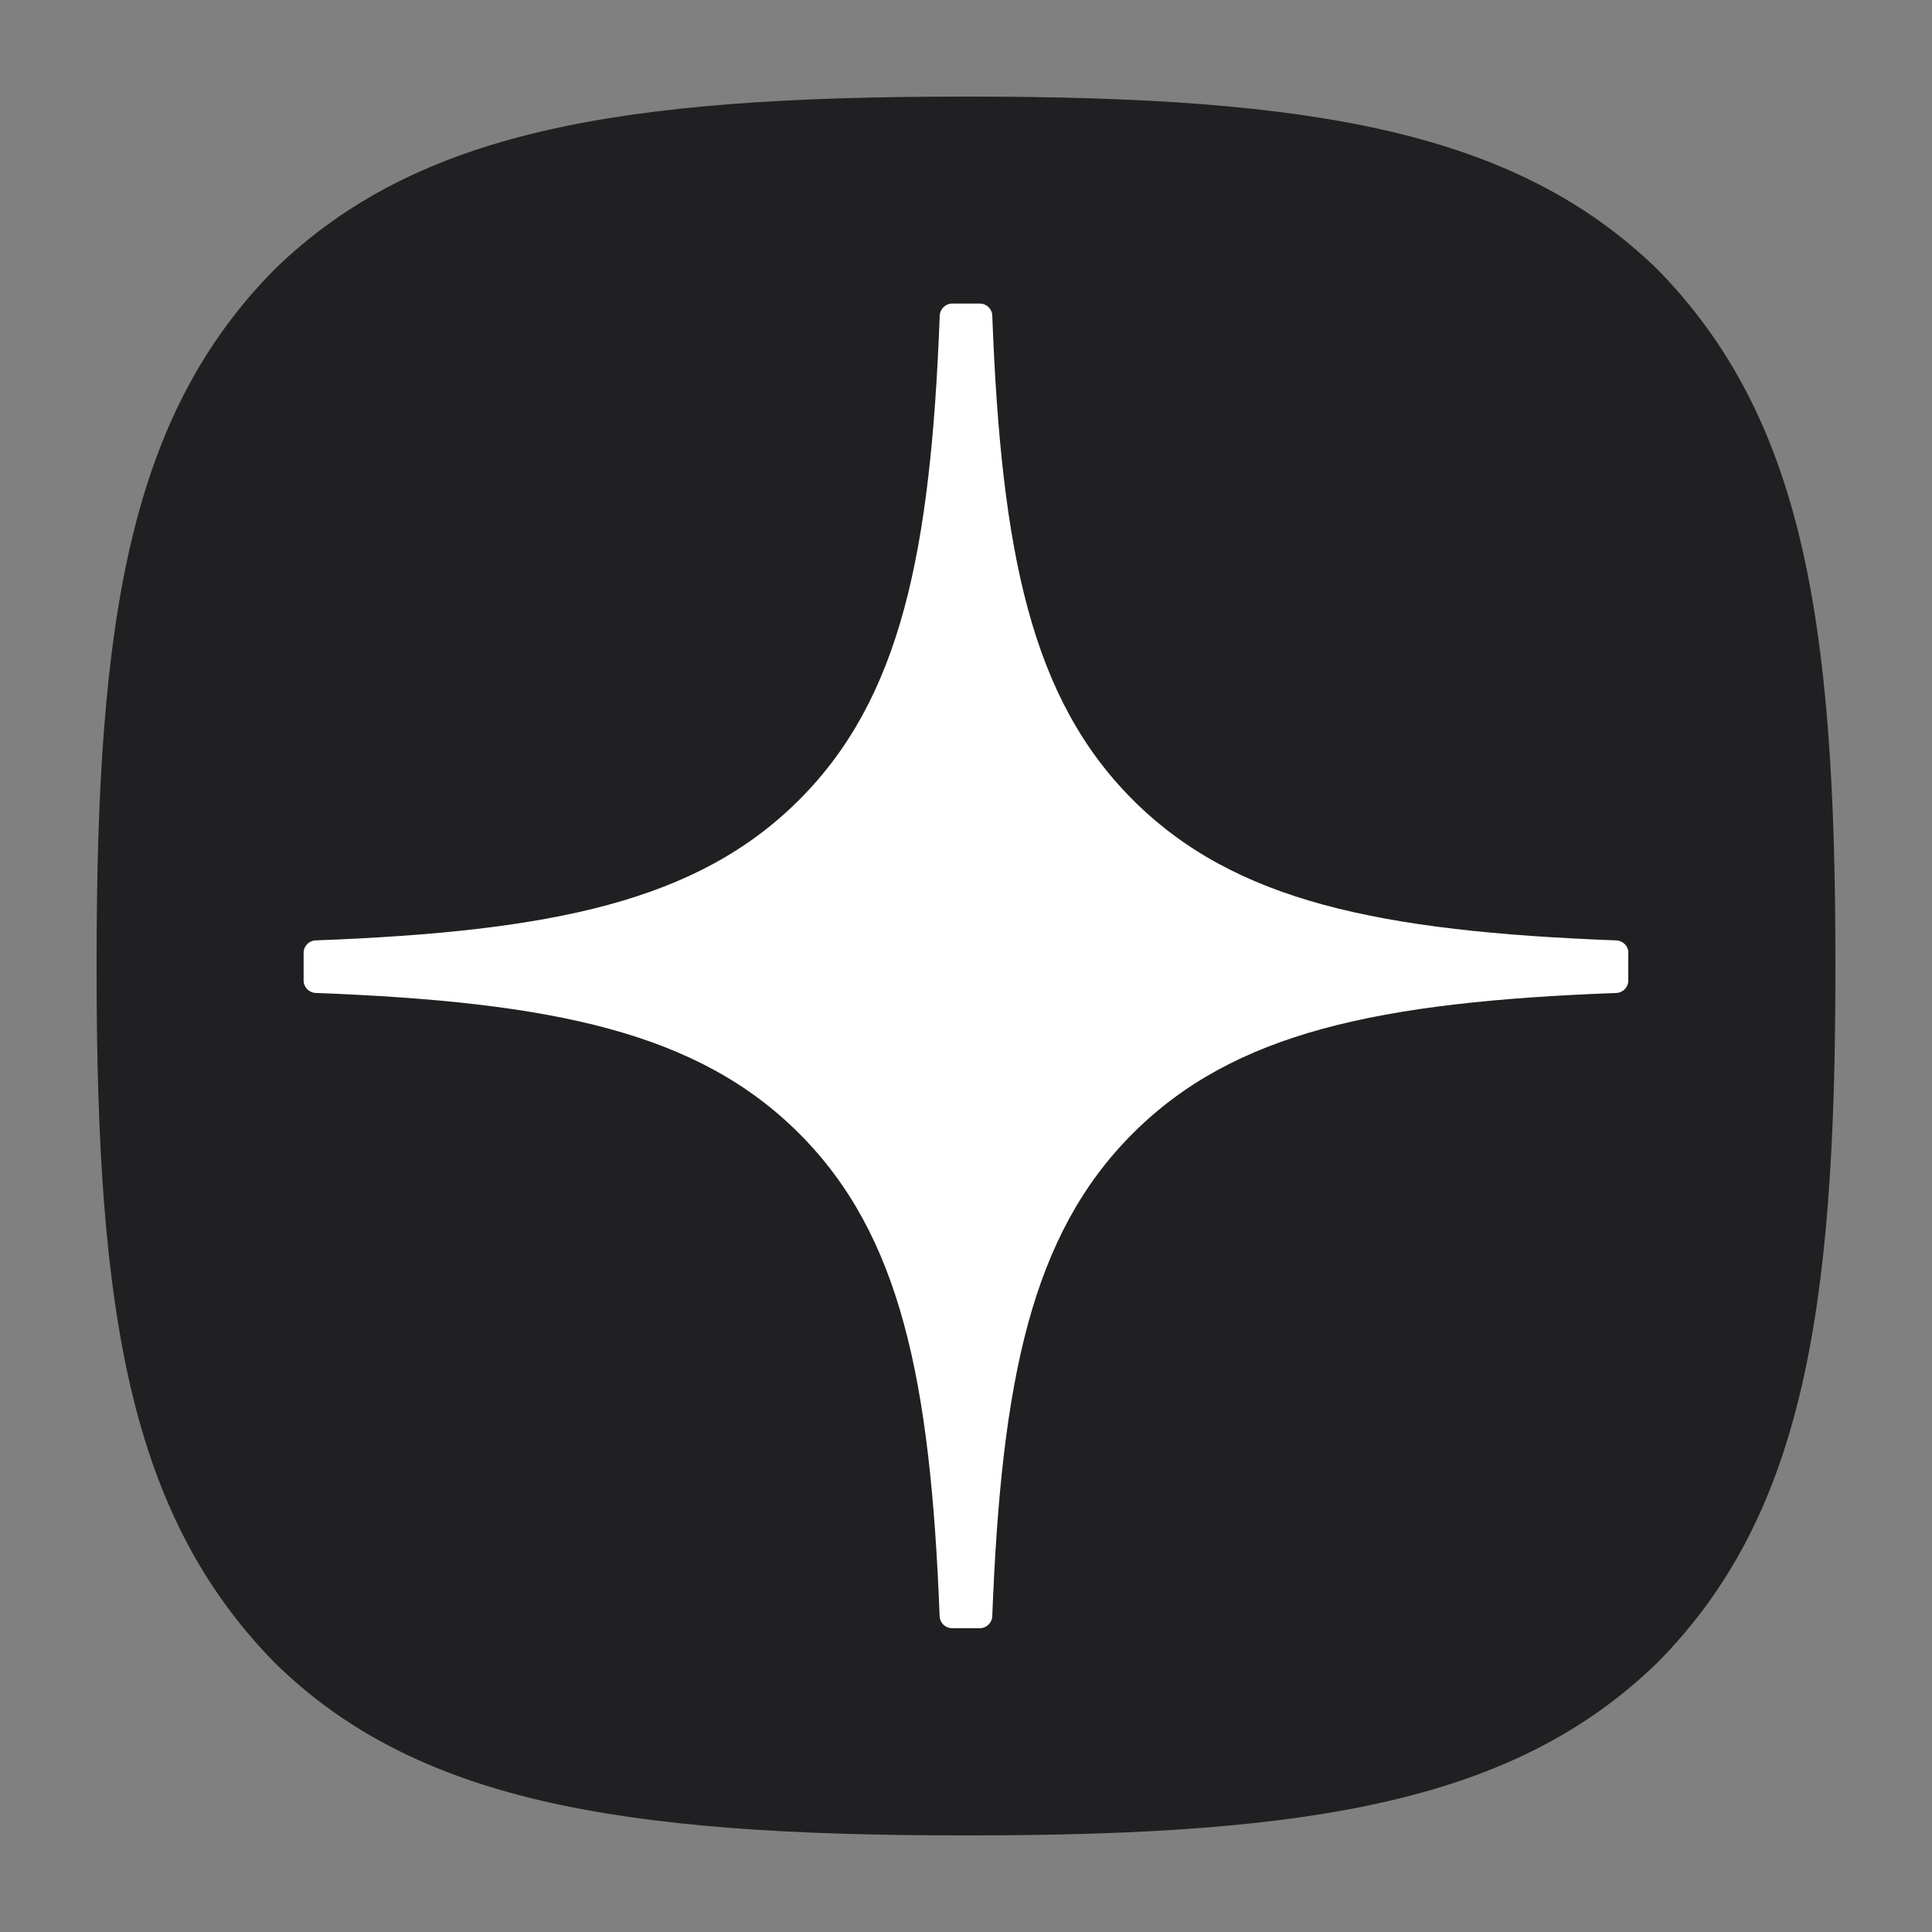
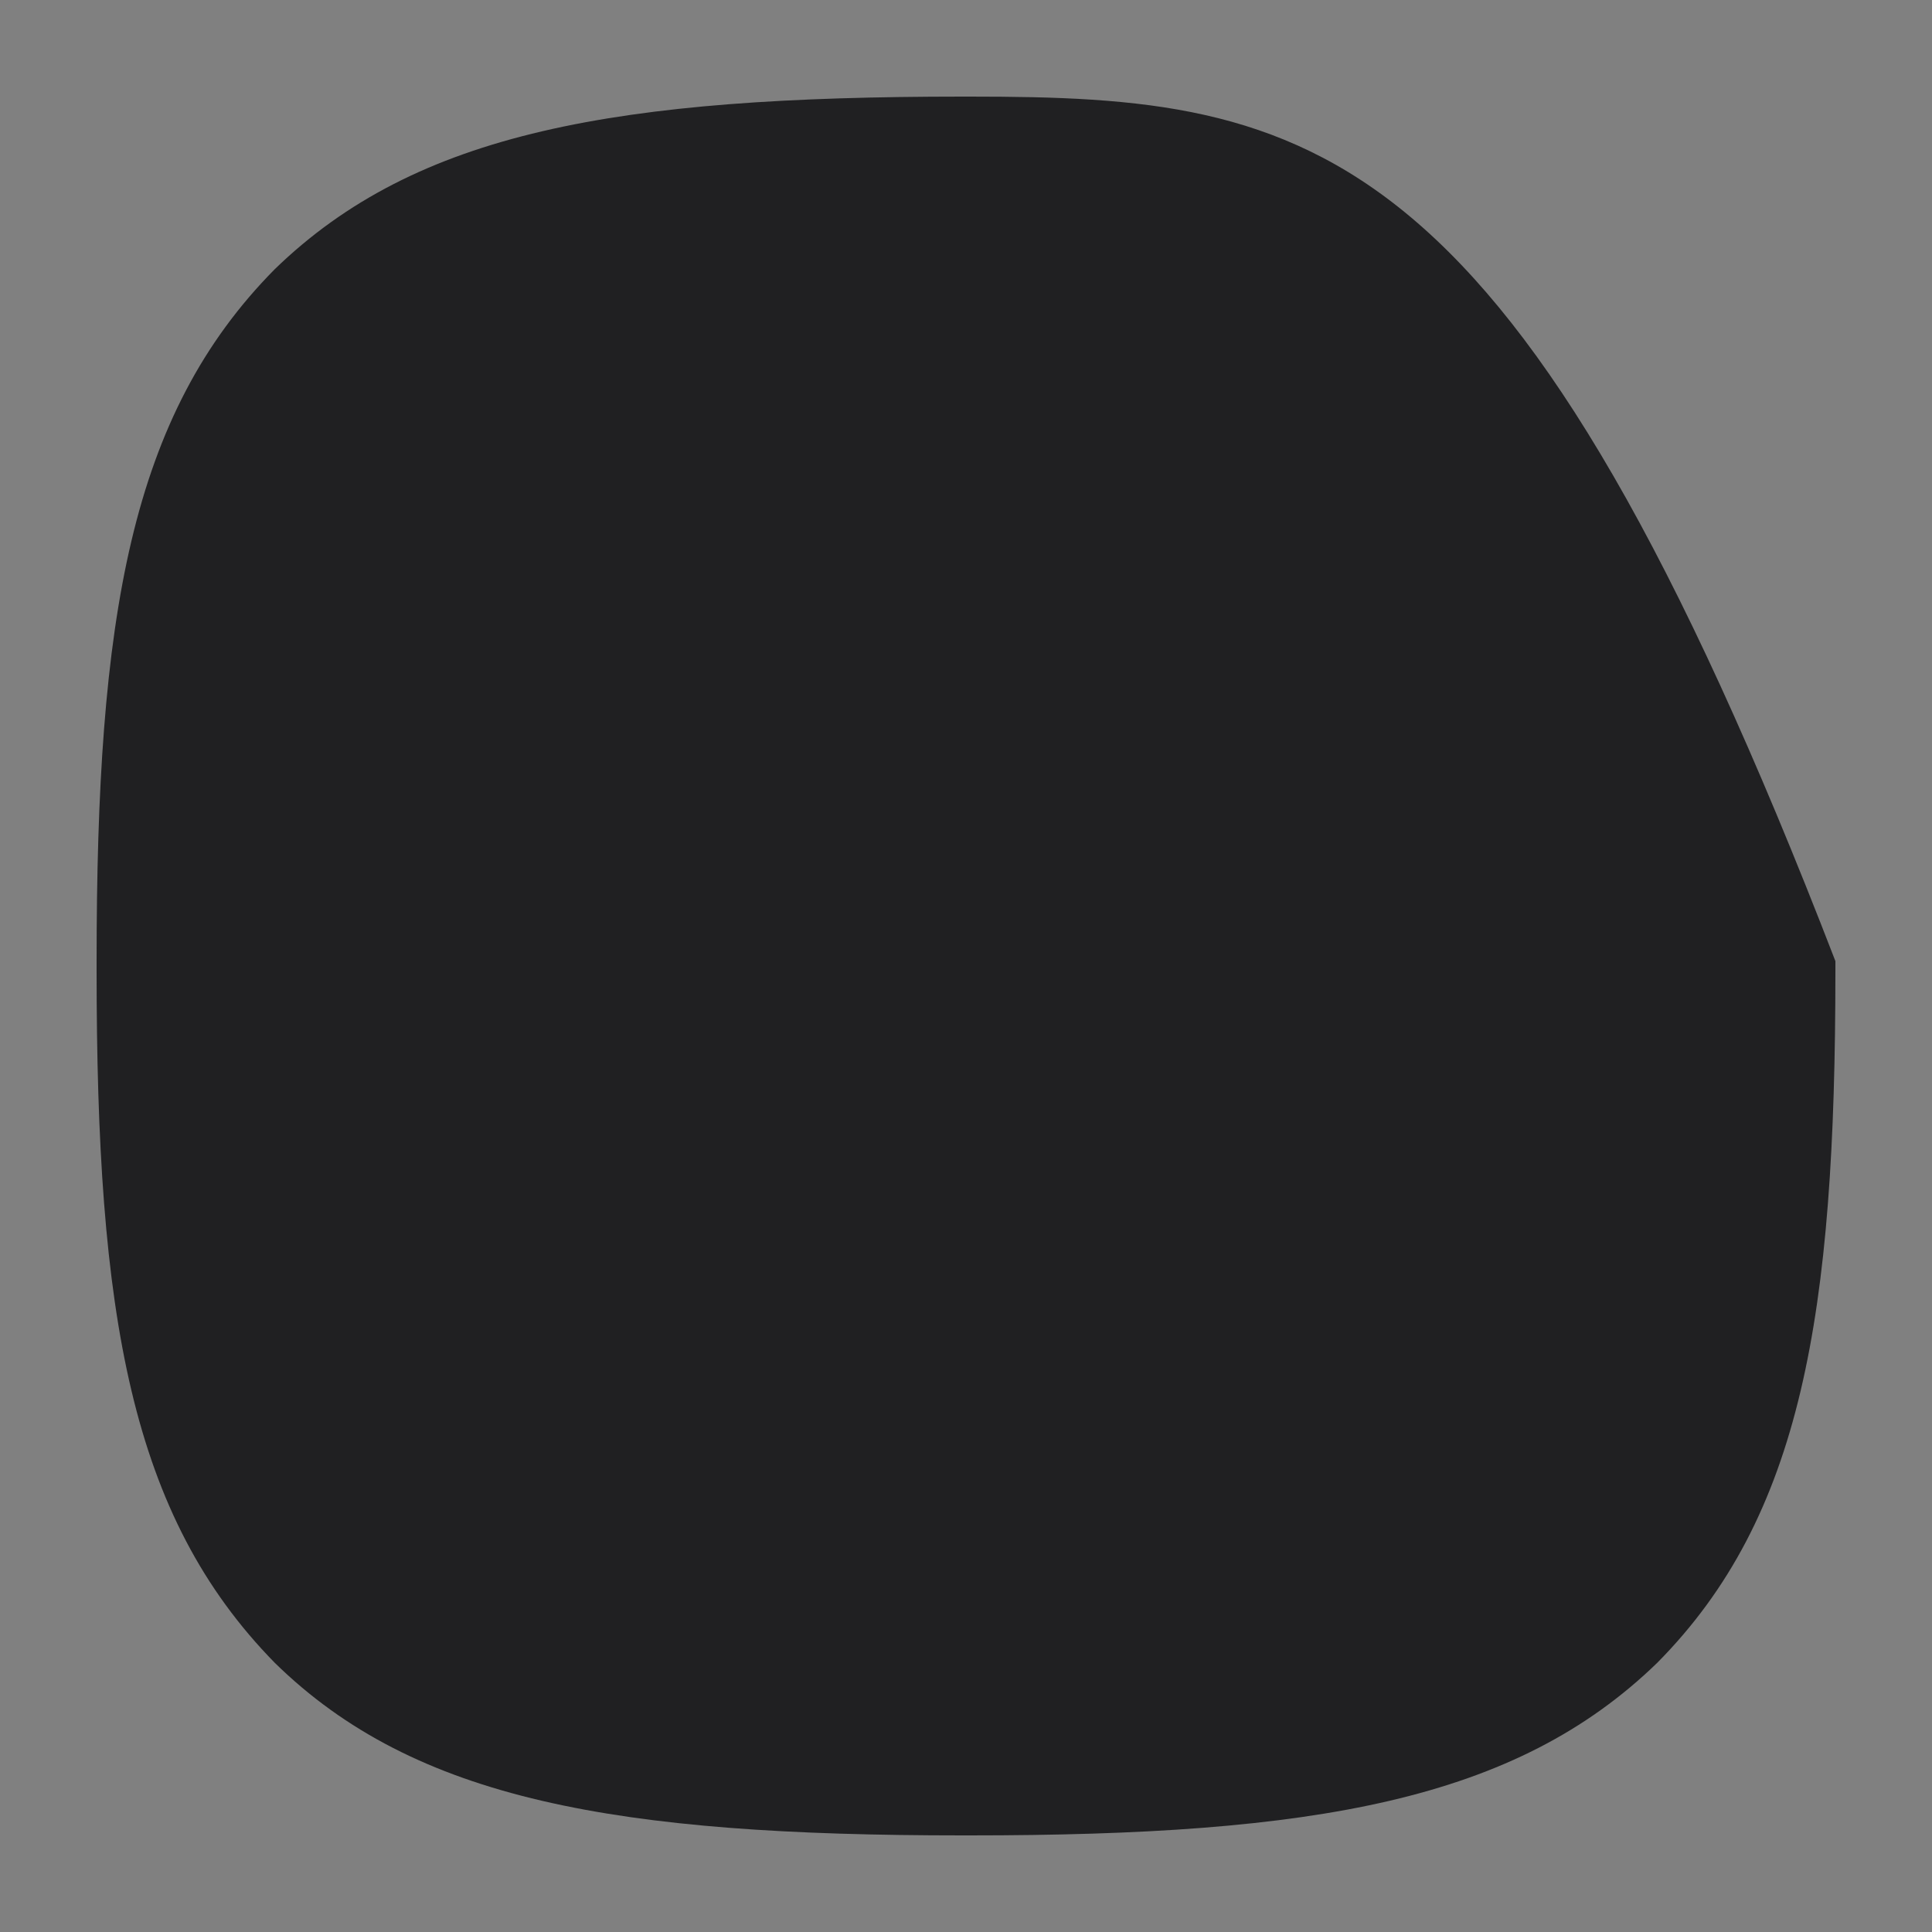
<svg xmlns="http://www.w3.org/2000/svg" width="40" height="40" viewBox="0 0 40 40" fill="none">
  <rect x="0" y="0" width="40" height="40" fill="#808080" stroke="none" />
-   <path d="M19.928 38H20.072C27.221 38 31.371 37.28 34.311 34.427C37.308 31.399 38 27.222 38 20.101V19.899C38 12.78 37.308 8.631 34.311 5.573C31.373 2.72 27.193 2 20.074 2H19.93C12.781 2 8.629 2.72 5.689 5.573C2.692 8.601 2 12.78 2 19.899V20.101C2 27.22 2.692 31.369 5.689 34.427C8.601 37.28 12.781 38 19.928 38Z" fill="#202022" />
-   <path d="M33.714 19.727C33.714 19.59 33.603 19.476 33.466 19.47C28.545 19.284 25.55 18.656 23.455 16.561C21.356 14.462 20.73 11.465 20.544 6.534C20.54 6.397 20.426 6.285 20.287 6.285H19.713C19.576 6.285 19.462 6.397 19.456 6.534C19.27 11.463 18.644 14.462 16.545 16.561C14.447 18.658 11.455 19.284 6.534 19.47C6.397 19.474 6.286 19.588 6.286 19.727V20.301C6.286 20.438 6.397 20.552 6.534 20.558C11.455 20.744 14.45 21.372 16.545 23.467C18.64 25.562 19.265 28.55 19.454 33.462C19.458 33.599 19.572 33.71 19.711 33.71H20.287C20.424 33.71 20.538 33.599 20.544 33.462C20.733 28.55 21.358 25.562 23.453 23.467C25.55 21.37 28.543 20.744 33.464 20.558C33.601 20.554 33.712 20.44 33.712 20.301V19.727H33.714Z" fill="white" />
+   <path d="M19.928 38H20.072C27.221 38 31.371 37.28 34.311 34.427C37.308 31.399 38 27.222 38 20.101V19.899C31.373 2.72 27.193 2 20.074 2H19.93C12.781 2 8.629 2.72 5.689 5.573C2.692 8.601 2 12.78 2 19.899V20.101C2 27.22 2.692 31.369 5.689 34.427C8.601 37.28 12.781 38 19.928 38Z" fill="#202022" />
</svg>